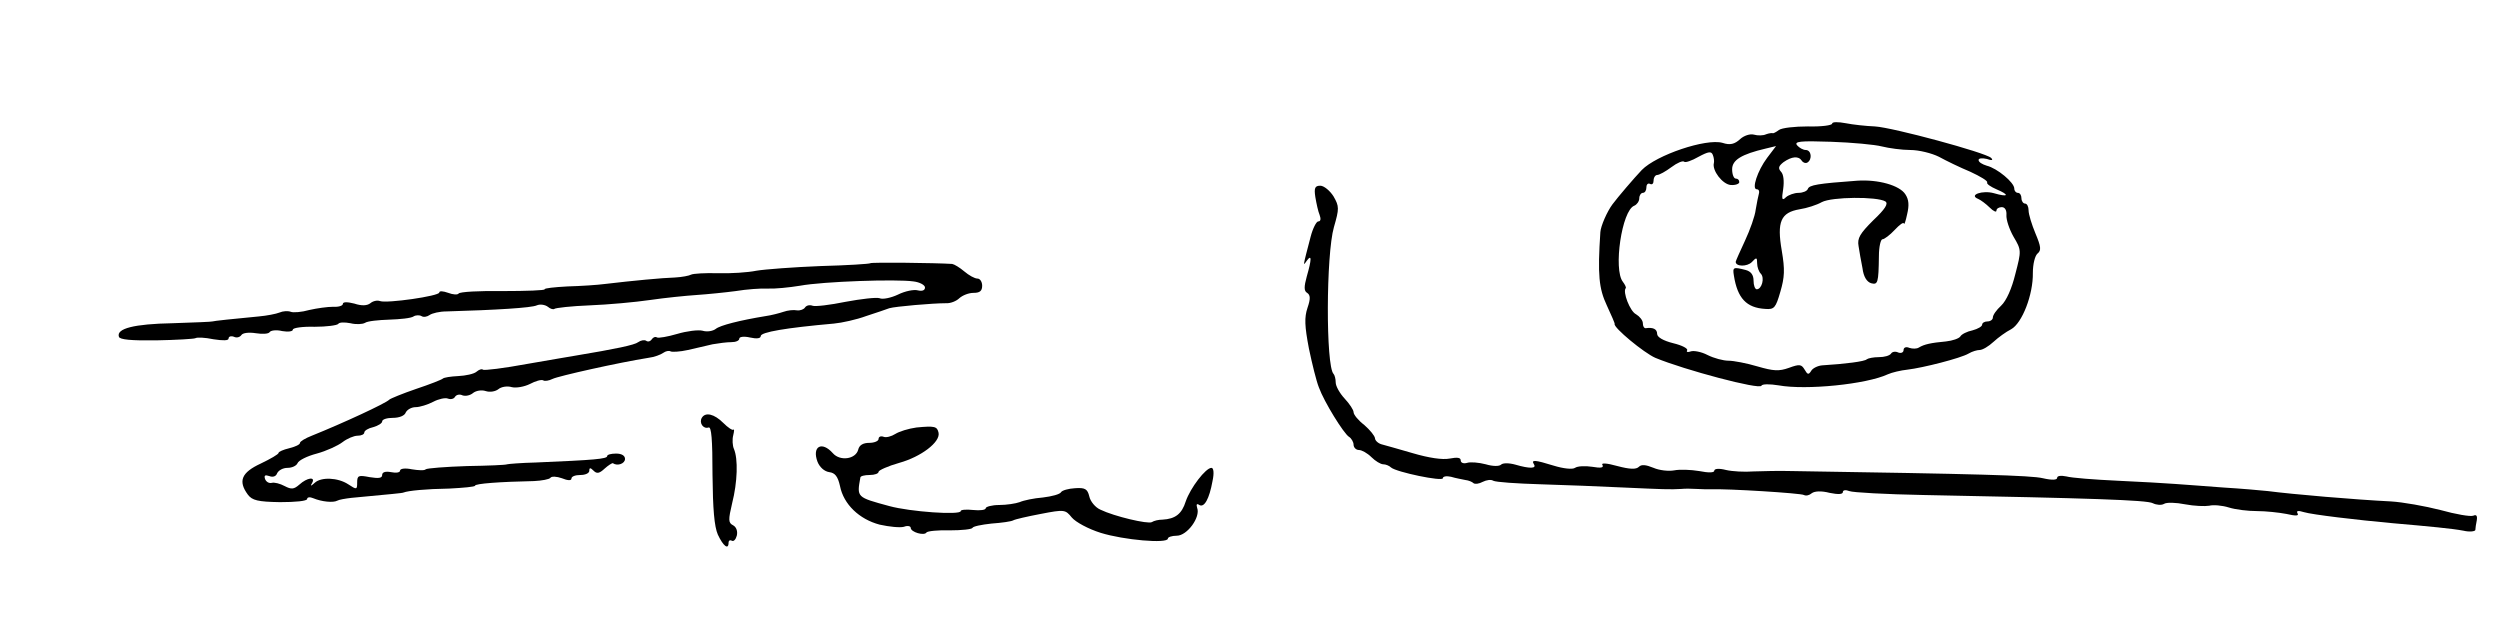
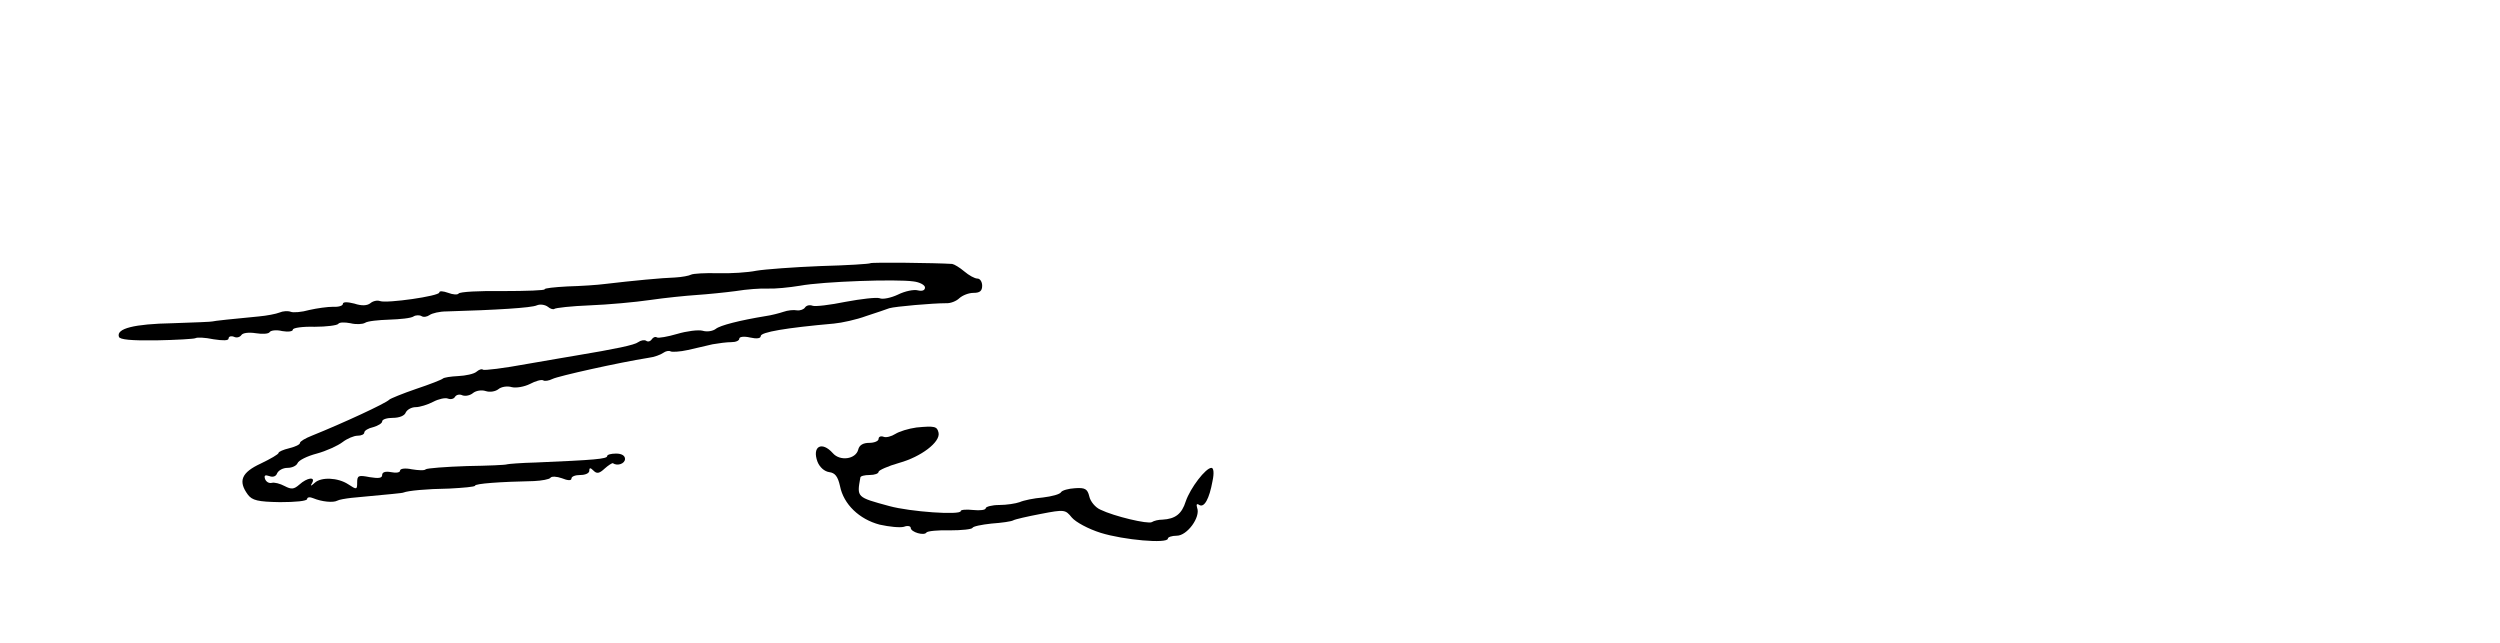
<svg xmlns="http://www.w3.org/2000/svg" version="1.0" width="700pt" height="180pt" viewBox="0 0 700 180" preserveAspectRatio="xMidYMid meet">
  <g transform="translate(0,180) scale(0.1,-0.1)" fill="#000000" stroke="none">
-     <path d="M5130 1454 c0 -5 -30 -9 -68 -8 -37 0 -73 -4 -81 -10 -8 -6 -16 -10 -17 -9 -2 1 -11 0 -19 -3 -8 -4 -24 -4 -34 -1 -11 3 -28 -3 -38 -12 -16 -15 -29 -18 -50 -11 -46 13 -185 -34 -226 -76 -21 -22 -68 -77 -82 -96 -15 -20 -33 -61 -34 -78 -8 -120 -4 -158 18 -205 13 -28 23 -51 22 -52 -4 -10 82 -81 114 -95 82 -34 293 -90 297 -78 2 5 23 5 48 1 77 -14 246 3 306 31 11 5 36 11 55 13 43 5 149 32 171 45 10 6 24 10 31 10 8 0 25 10 39 23 13 12 35 28 49 35 31 17 62 97 61 158 0 25 6 48 13 54 11 9 10 19 -6 57 -10 24 -19 53 -19 64 0 10 -4 19 -10 19 -5 0 -10 7 -10 15 0 8 -4 15 -10 15 -5 0 -10 5 -10 12 0 17 -48 57 -77 64 -13 4 -23 10 -23 16 0 5 10 6 23 3 14 -5 19 -4 12 3 -16 15 -275 85 -325 88 -25 1 -62 5 -82 9 -21 4 -38 4 -38 -1z m139 -64 c20 -5 56 -10 80 -10 24 0 60 -9 80 -19 20 -11 59 -30 88 -42 28 -13 50 -26 47 -30 -2 -4 10 -12 26 -19 38 -16 34 -23 -7 -11 -32 9 -72 -5 -44 -16 7 -3 22 -14 32 -24 11 -11 19 -14 19 -9 0 6 7 10 15 10 9 0 14 -9 13 -22 -1 -13 8 -40 20 -61 22 -37 22 -39 5 -104 -10 -41 -25 -75 -40 -89 -13 -12 -23 -26 -23 -33 0 -6 -7 -11 -15 -11 -8 0 -15 -4 -15 -9 0 -5 -12 -12 -27 -16 -15 -3 -31 -11 -34 -17 -4 -6 -22 -12 -40 -14 -43 -4 -61 -8 -76 -17 -6 -4 -18 -4 -27 -1 -9 4 -16 1 -16 -6 0 -7 -7 -10 -15 -7 -8 4 -17 2 -20 -3 -4 -6 -19 -10 -34 -10 -15 0 -30 -3 -34 -6 -5 -6 -60 -13 -125 -17 -12 -1 -27 -8 -31 -16 -7 -11 -10 -10 -18 4 -9 15 -14 16 -44 5 -28 -10 -43 -9 -88 4 -30 9 -67 16 -81 16 -15 0 -41 7 -59 16 -17 9 -39 13 -47 10 -8 -3 -13 -2 -10 3 3 5 -14 14 -39 20 -28 7 -45 17 -45 26 0 14 -12 19 -32 16 -5 0 -8 6 -8 14 0 8 -9 19 -19 25 -17 8 -38 63 -29 73 2 2 -2 10 -8 18 -27 34 -3 200 32 213 7 3 14 12 14 21 0 8 5 15 10 15 6 0 10 7 10 16 0 8 5 12 10 9 6 -3 10 1 10 9 0 9 5 16 10 16 6 0 24 10 40 22 16 12 32 19 36 15 3 -3 21 3 40 14 28 15 36 16 40 5 3 -7 4 -17 3 -22 -6 -21 24 -60 47 -62 13 -1 24 3 24 8 0 6 -4 10 -10 10 -5 0 -10 11 -10 26 0 26 26 42 94 58 l29 7 -25 -33 c-27 -36 -44 -88 -29 -88 6 0 8 -6 6 -12 -2 -7 -6 -27 -9 -45 -2 -18 -16 -57 -30 -87 -14 -30 -26 -57 -26 -59 0 -14 32 -14 45 -1 13 14 15 14 15 -3 0 -11 5 -24 10 -29 12 -12 3 -44 -11 -44 -5 0 -9 11 -9 24 0 16 -7 26 -22 30 -35 9 -37 8 -33 -16 10 -63 35 -90 88 -93 25 -2 29 3 42 48 12 41 13 62 4 115 -14 81 -3 107 50 116 20 3 48 12 62 20 28 15 155 16 178 2 9 -6 0 -21 -34 -53 -37 -37 -45 -50 -41 -72 2 -14 7 -42 11 -62 3 -24 12 -38 24 -42 19 -5 21 0 22 76 0 26 5 47 10 47 5 0 21 12 34 26 14 15 25 23 26 18 1 -5 5 7 9 26 6 25 5 41 -5 56 -16 25 -76 42 -135 38 -110 -8 -134 -12 -138 -23 -2 -6 -14 -11 -26 -11 -12 0 -28 -6 -35 -12 -11 -11 -13 -7 -8 23 3 22 1 41 -6 48 -9 10 -7 16 7 27 23 16 42 18 51 4 4 -6 11 -8 16 -5 14 9 11 35 -5 35 -7 0 -18 6 -24 13 -9 11 8 13 95 10 59 -2 123 -8 142 -13z" />
-     <path d="M3683 1248 c3 -18 8 -41 12 -50 4 -11 3 -18 -4 -18 -5 0 -15 -19 -21 -42 -23 -88 -22 -84 -11 -68 14 19 14 5 0 -44 -8 -29 -8 -41 1 -46 9 -6 10 -16 1 -42 -9 -27 -8 -51 4 -114 9 -43 21 -92 28 -109 15 -41 69 -128 84 -138 7 -4 13 -15 13 -22 0 -8 7 -15 15 -15 8 0 24 -9 35 -20 11 -11 26 -20 33 -20 7 0 17 -4 22 -9 15 -13 145 -40 145 -30 0 5 10 7 23 4 13 -4 31 -7 40 -9 9 -1 19 -5 23 -9 4 -3 15 -2 26 4 10 5 23 7 29 3 7 -4 66 -8 133 -10 66 -2 171 -6 231 -9 111 -5 131 -6 163 -4 9 1 28 1 42 0 14 -1 32 -1 40 -1 46 2 254 -11 261 -16 6 -3 15 -1 22 5 8 6 27 7 50 1 24 -5 37 -4 37 2 0 6 8 7 18 3 9 -4 103 -9 207 -11 466 -9 627 -14 643 -23 10 -5 24 -6 31 -2 7 5 34 4 59 -1 26 -5 56 -6 68 -4 11 3 36 1 55 -5 19 -6 54 -10 78 -10 25 0 62 -4 83 -8 26 -6 36 -6 31 2 -4 7 2 8 18 3 23 -7 149 -22 249 -31 103 -9 167 -15 198 -21 17 -4 32 -2 33 2 0 5 2 17 4 27 2 13 -1 17 -10 13 -8 -3 -49 4 -92 16 -43 11 -105 22 -138 24 -101 5 -276 20 -345 29 -19 2 -75 7 -125 10 -49 4 -110 8 -135 10 -25 2 -97 6 -161 9 -65 3 -129 8 -143 12 -15 3 -26 2 -26 -4 0 -6 -14 -7 -40 -1 -33 8 -187 12 -700 20 -36 1 -85 0 -110 -1 -25 -2 -60 0 -77 4 -19 5 -33 4 -33 -2 0 -6 -17 -6 -42 -1 -24 4 -55 5 -70 2 -16 -3 -42 0 -58 7 -22 9 -34 10 -41 3 -8 -8 -26 -7 -60 2 -32 9 -47 9 -42 3 4 -8 -5 -9 -29 -5 -19 3 -41 2 -48 -3 -7 -5 -33 -2 -59 6 -55 17 -64 17 -56 4 8 -12 -11 -13 -52 -1 -18 5 -35 5 -40 0 -5 -5 -23 -5 -43 1 -19 5 -43 7 -52 4 -10 -3 -18 0 -18 7 0 8 -10 9 -31 5 -20 -4 -59 2 -103 15 -39 11 -79 23 -88 25 -10 3 -18 11 -18 17 -1 7 -14 23 -30 37 -17 13 -30 29 -30 36 0 6 -11 23 -25 38 -14 15 -25 35 -25 45 0 10 -3 21 -6 24 -22 22 -21 335 1 411 15 52 15 58 -1 86 -10 16 -27 30 -37 30 -15 0 -18 -6 -14 -32z" />
    <path d="M2437 1063 c-2 -2 -65 -6 -140 -8 -75 -3 -155 -9 -179 -13 -24 -5 -72 -8 -108 -7 -36 1 -69 -1 -75 -4 -5 -3 -26 -7 -45 -8 -35 -1 -119 -9 -195 -18 -22 -3 -70 -6 -106 -7 -37 -2 -65 -5 -64 -8 2 -3 -51 -5 -117 -5 -65 1 -121 -2 -124 -7 -3 -4 -16 -3 -29 2 -14 5 -25 6 -25 1 0 -10 -147 -31 -166 -24 -8 3 -20 0 -27 -6 -9 -7 -24 -8 -45 -1 -20 5 -32 5 -32 -1 0 -5 -12 -9 -27 -8 -16 0 -45 -4 -67 -9 -21 -6 -45 -8 -52 -5 -8 3 -22 2 -31 -2 -10 -4 -36 -9 -58 -11 -65 -6 -130 -13 -130 -14 0 -1 -50 -3 -111 -5 -109 -2 -159 -15 -151 -38 2 -8 35 -11 105 -10 56 1 105 4 109 6 5 3 27 2 51 -3 26 -4 42 -4 42 2 0 6 7 8 15 5 8 -4 17 -1 21 5 4 6 21 8 40 5 19 -3 36 -2 39 3 3 5 19 7 35 3 17 -3 30 -1 30 4 0 5 27 9 61 8 33 0 63 4 66 8 3 5 18 5 34 2 16 -4 34 -3 41 1 7 5 38 8 68 9 30 1 61 4 68 9 6 4 17 4 22 1 6 -4 16 -2 23 3 7 5 28 10 47 10 139 4 238 10 253 17 9 4 23 2 31 -4 7 -6 15 -8 18 -6 3 3 48 8 99 10 52 2 128 9 169 15 41 6 100 12 130 14 30 2 80 7 110 11 30 5 71 8 90 7 19 -1 60 3 90 8 65 12 271 19 318 12 17 -2 32 -10 32 -17 0 -8 -8 -11 -20 -8 -11 3 -36 -2 -56 -12 -19 -9 -43 -14 -51 -10 -9 3 -52 -2 -95 -10 -44 -9 -86 -14 -93 -11 -8 3 -17 1 -21 -5 -3 -5 -13 -9 -22 -8 -10 2 -27 0 -38 -4 -12 -4 -35 -10 -50 -12 -73 -12 -128 -26 -140 -36 -8 -6 -24 -9 -37 -5 -12 3 -44 -1 -71 -9 -27 -8 -52 -12 -56 -10 -5 3 -11 1 -15 -5 -4 -6 -11 -8 -16 -4 -5 3 -15 1 -22 -4 -10 -8 -63 -19 -177 -38 -8 -1 -69 -12 -134 -23 -65 -12 -121 -19 -124 -16 -3 3 -11 0 -18 -6 -7 -6 -30 -11 -51 -12 -21 -1 -40 -4 -43 -7 -3 -3 -36 -16 -75 -29 -38 -13 -72 -27 -75 -30 -9 -10 -130 -66 -217 -101 -18 -7 -33 -16 -33 -20 0 -5 -14 -11 -30 -15 -17 -4 -30 -10 -30 -13 0 -4 -23 -17 -50 -30 -54 -25 -64 -49 -36 -87 12 -16 28 -20 90 -21 43 0 76 3 76 9 0 5 8 6 17 2 24 -10 56 -13 67 -7 5 3 23 6 40 8 115 11 142 13 146 15 13 5 62 10 128 11 39 2 72 5 72 8 0 6 70 11 165 13 22 1 43 5 46 9 3 5 18 4 32 -1 17 -7 27 -7 27 -1 0 6 11 10 25 10 14 0 25 5 25 12 0 9 3 9 12 0 9 -9 16 -8 31 6 10 9 21 16 23 15 13 -9 34 -1 34 12 0 9 -9 15 -25 15 -14 0 -25 -3 -25 -7 0 -8 -35 -11 -200 -18 -41 -1 -77 -4 -80 -5 -3 -2 -54 -4 -113 -5 -60 -2 -111 -6 -115 -9 -3 -4 -21 -3 -39 0 -19 4 -33 2 -33 -4 0 -5 -11 -7 -25 -4 -16 3 -25 0 -25 -8 0 -9 -10 -10 -35 -6 -31 6 -35 5 -35 -15 0 -20 -1 -21 -25 -5 -29 19 -76 21 -94 4 -11 -10 -13 -10 -7 0 10 18 -14 15 -36 -5 -15 -13 -22 -14 -41 -4 -13 7 -29 11 -36 9 -8 -2 -16 3 -19 11 -3 10 0 12 12 8 10 -4 19 -1 22 8 4 8 16 15 29 15 13 0 25 6 28 13 3 8 27 20 54 27 26 7 59 22 72 32 13 10 32 18 42 18 11 0 19 4 19 9 0 5 11 12 25 15 14 4 25 11 25 16 0 6 14 10 30 10 18 0 33 6 36 15 4 8 16 15 28 15 11 0 34 7 49 15 15 8 34 12 41 9 8 -3 17 -1 20 5 4 6 13 8 21 4 9 -3 22 0 30 7 8 6 23 9 35 5 12 -4 27 -1 35 5 8 7 25 10 38 6 12 -3 35 1 51 9 15 8 32 13 37 10 4 -3 16 -1 26 4 16 8 186 46 268 59 17 2 35 9 42 14 7 5 16 7 21 4 4 -2 26 -1 48 4 21 5 53 12 69 16 17 3 40 6 53 6 12 0 22 4 22 10 0 5 13 7 30 3 18 -4 30 -3 30 4 0 11 70 23 205 35 22 2 63 11 90 21 28 9 57 19 65 22 17 5 122 14 158 14 13 -1 30 6 38 14 9 8 26 15 40 15 17 0 24 5 24 20 0 11 -6 20 -13 20 -8 0 -24 9 -37 20 -13 11 -28 20 -34 21 -46 3 -226 5 -229 2z" />
-     <path d="M1965 630 c-8 -14 4 -32 19 -27 8 3 11 -33 11 -132 1 -97 5 -145 15 -168 15 -32 30 -44 30 -22 0 5 4 8 9 5 5 -3 11 3 14 14 3 12 -1 24 -10 29 -14 7 -14 15 -3 62 15 59 17 124 5 152 -4 9 -5 27 -2 38 3 12 3 19 1 16 -3 -3 -16 6 -29 19 -25 25 -50 31 -60 14z" />
+     <path d="M1965 630 z" />
    <path d="M2566 603 c-22 -3 -48 -11 -59 -18 -11 -7 -26 -11 -33 -8 -8 3 -14 0 -14 -6 0 -6 -12 -11 -26 -11 -17 0 -28 -6 -31 -19 -7 -27 -51 -33 -71 -10 -31 35 -59 19 -43 -24 6 -15 19 -27 33 -29 16 -2 24 -12 30 -39 10 -51 54 -93 111 -108 27 -6 57 -9 68 -6 10 4 19 2 19 -3 0 -12 38 -23 44 -13 3 4 32 7 65 6 34 0 62 3 64 7 1 4 25 9 53 12 29 2 56 6 61 9 5 3 40 11 77 18 67 13 69 12 87 -10 11 -13 46 -32 81 -43 64 -20 188 -31 188 -16 0 4 11 8 25 8 29 0 67 52 57 78 -3 10 -1 13 6 8 14 -8 28 17 37 67 5 23 3 37 -3 37 -16 0 -59 -56 -72 -94 -11 -35 -29 -49 -65 -51 -11 0 -24 -3 -30 -7 -11 -6 -105 16 -144 35 -14 6 -28 23 -31 37 -5 21 -12 25 -40 23 -18 -1 -36 -6 -39 -11 -3 -6 -26 -12 -51 -15 -25 -2 -54 -8 -65 -13 -11 -4 -37 -8 -57 -8 -21 0 -38 -5 -38 -9 0 -5 -16 -7 -35 -5 -19 2 -35 1 -35 -3 0 -12 -142 -2 -200 14 -92 25 -91 24 -81 80 0 4 12 7 26 7 14 0 25 4 25 9 0 4 26 16 58 25 61 17 115 58 110 84 -4 18 -10 20 -62 15z" />
  </g>
</svg>